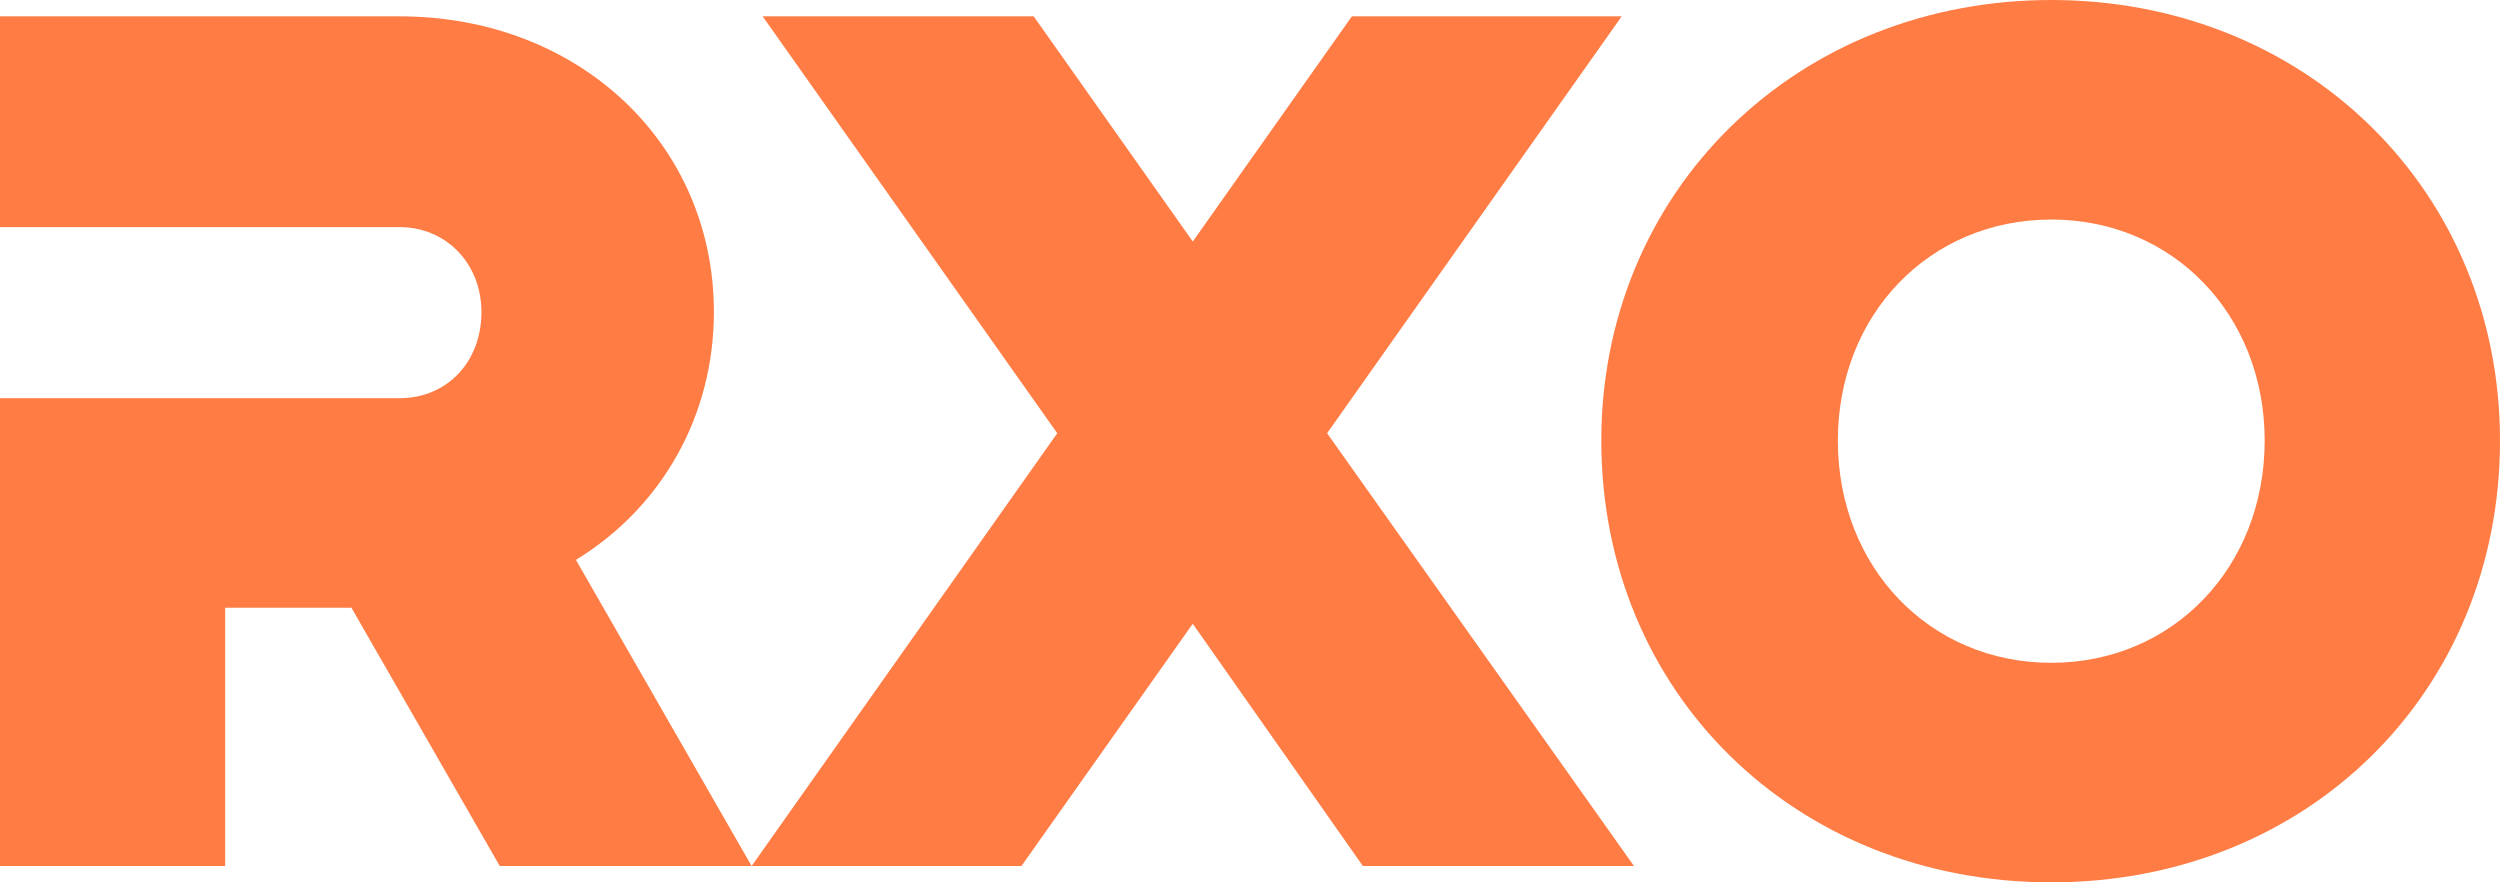
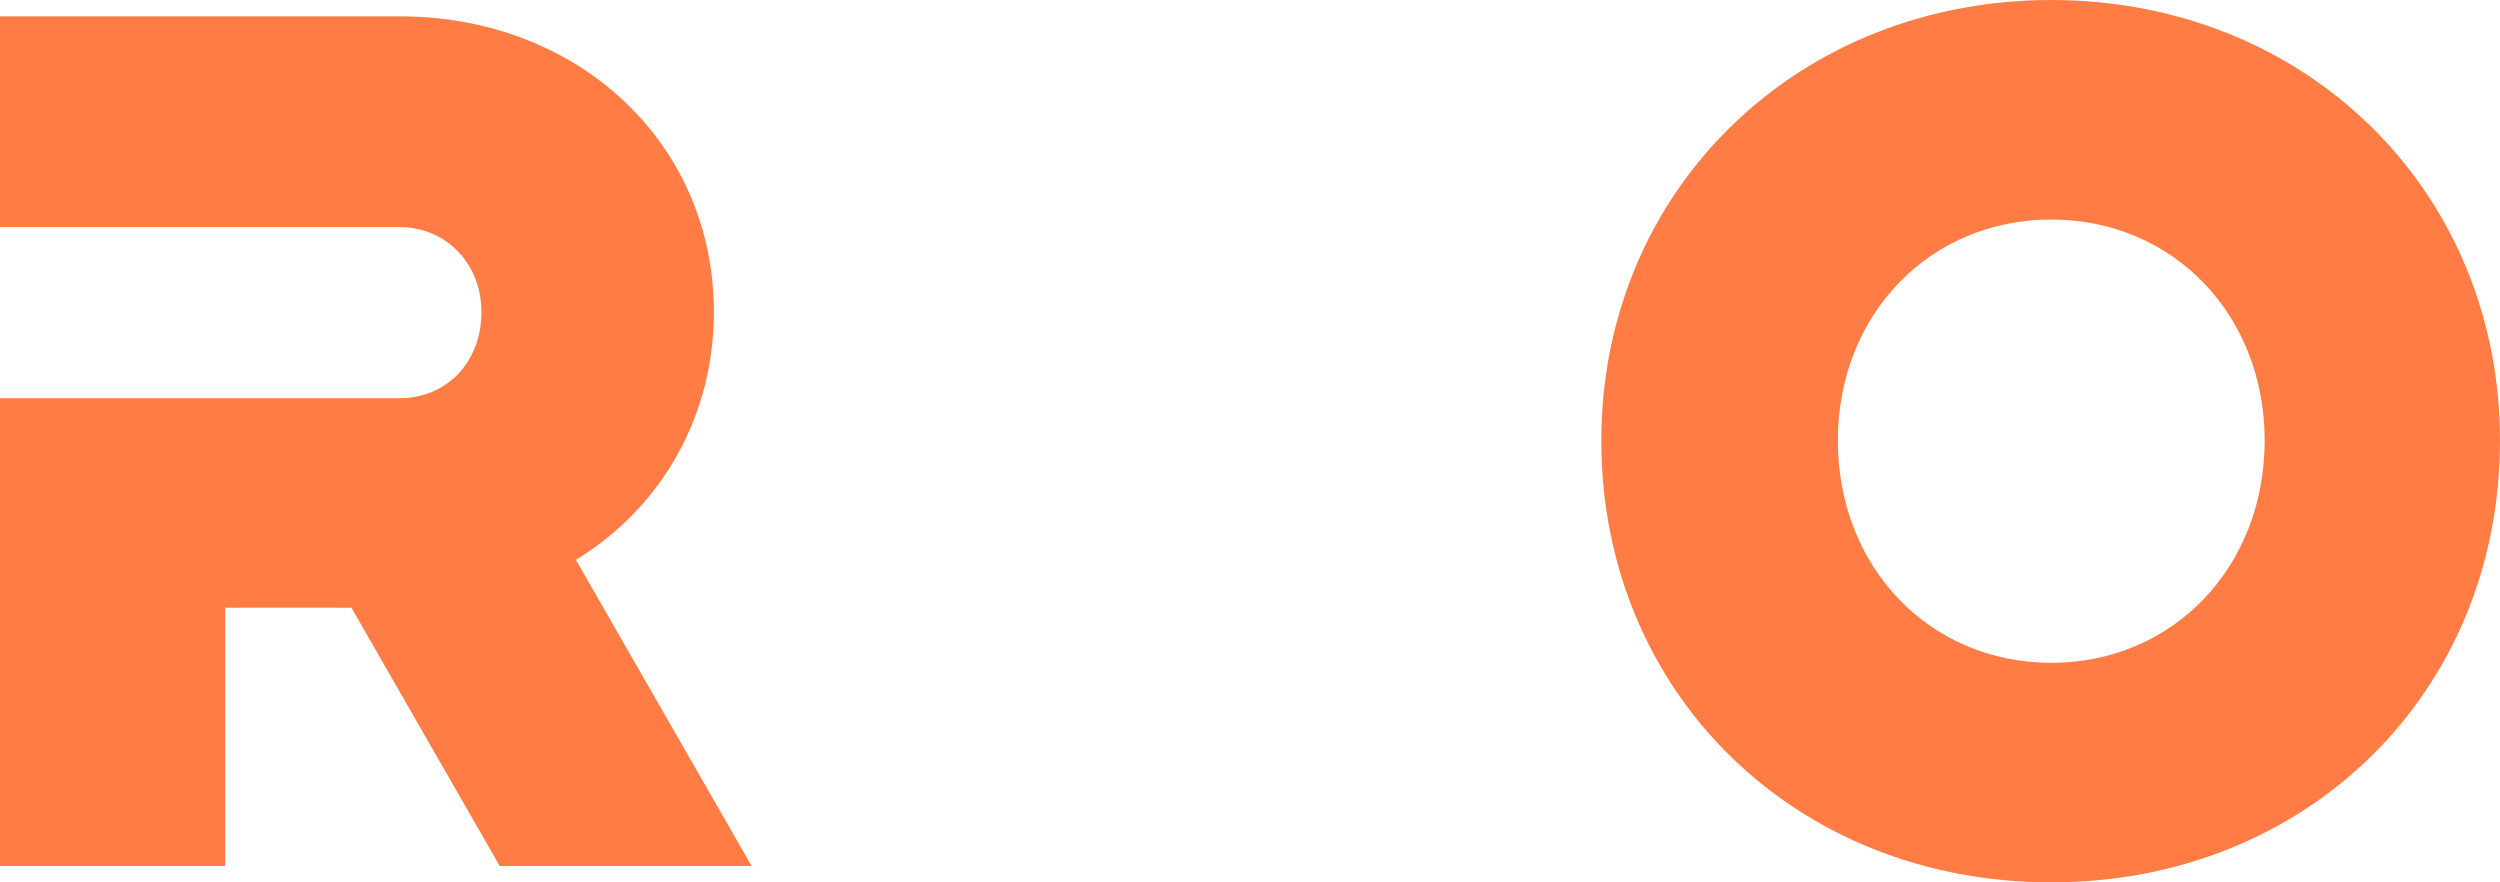
<svg xmlns="http://www.w3.org/2000/svg" width="153" height="54" viewBox="0 0 153 54" fill="none">
-   <path d="M99.248 1H82.735L72.998 14.78L63.262 1H46.673L64.704 26.514L46 53H62.512L72.996 38.174L83.408 53H100L81.218 26.513L99.248 1Z" fill="#FF7C44" />
  <path d="M145.12 7.757C140.032 2.755 133.078 0 125.537 0C117.993 0 111.026 2.754 105.919 7.756C100.812 12.757 98 19.578 98 26.962C98 42.376 109.839 54 125.537 54C141.193 54 153 42.376 153 26.962C153 19.574 150.201 12.753 145.12 7.757ZM138.598 26.962C138.598 34.717 132.983 40.564 125.537 40.564C118.092 40.564 112.477 34.717 112.477 26.962C112.477 19.251 118.092 13.436 125.537 13.436C132.983 13.436 138.598 19.251 138.598 26.962Z" fill="#FF7C44" />
  <path d="M43.69 19.097C43.69 8.78 35.418 1 24.449 1H0V13.899H24.449C27.308 13.899 29.464 16.134 29.464 19.097C29.464 22.153 27.355 24.37 24.449 24.37H0V53H13.78V37.195H21.508L30.585 53H46L35.246 34.265C40.548 31.019 43.69 25.402 43.69 19.097Z" fill="#FF7C44" />
</svg>